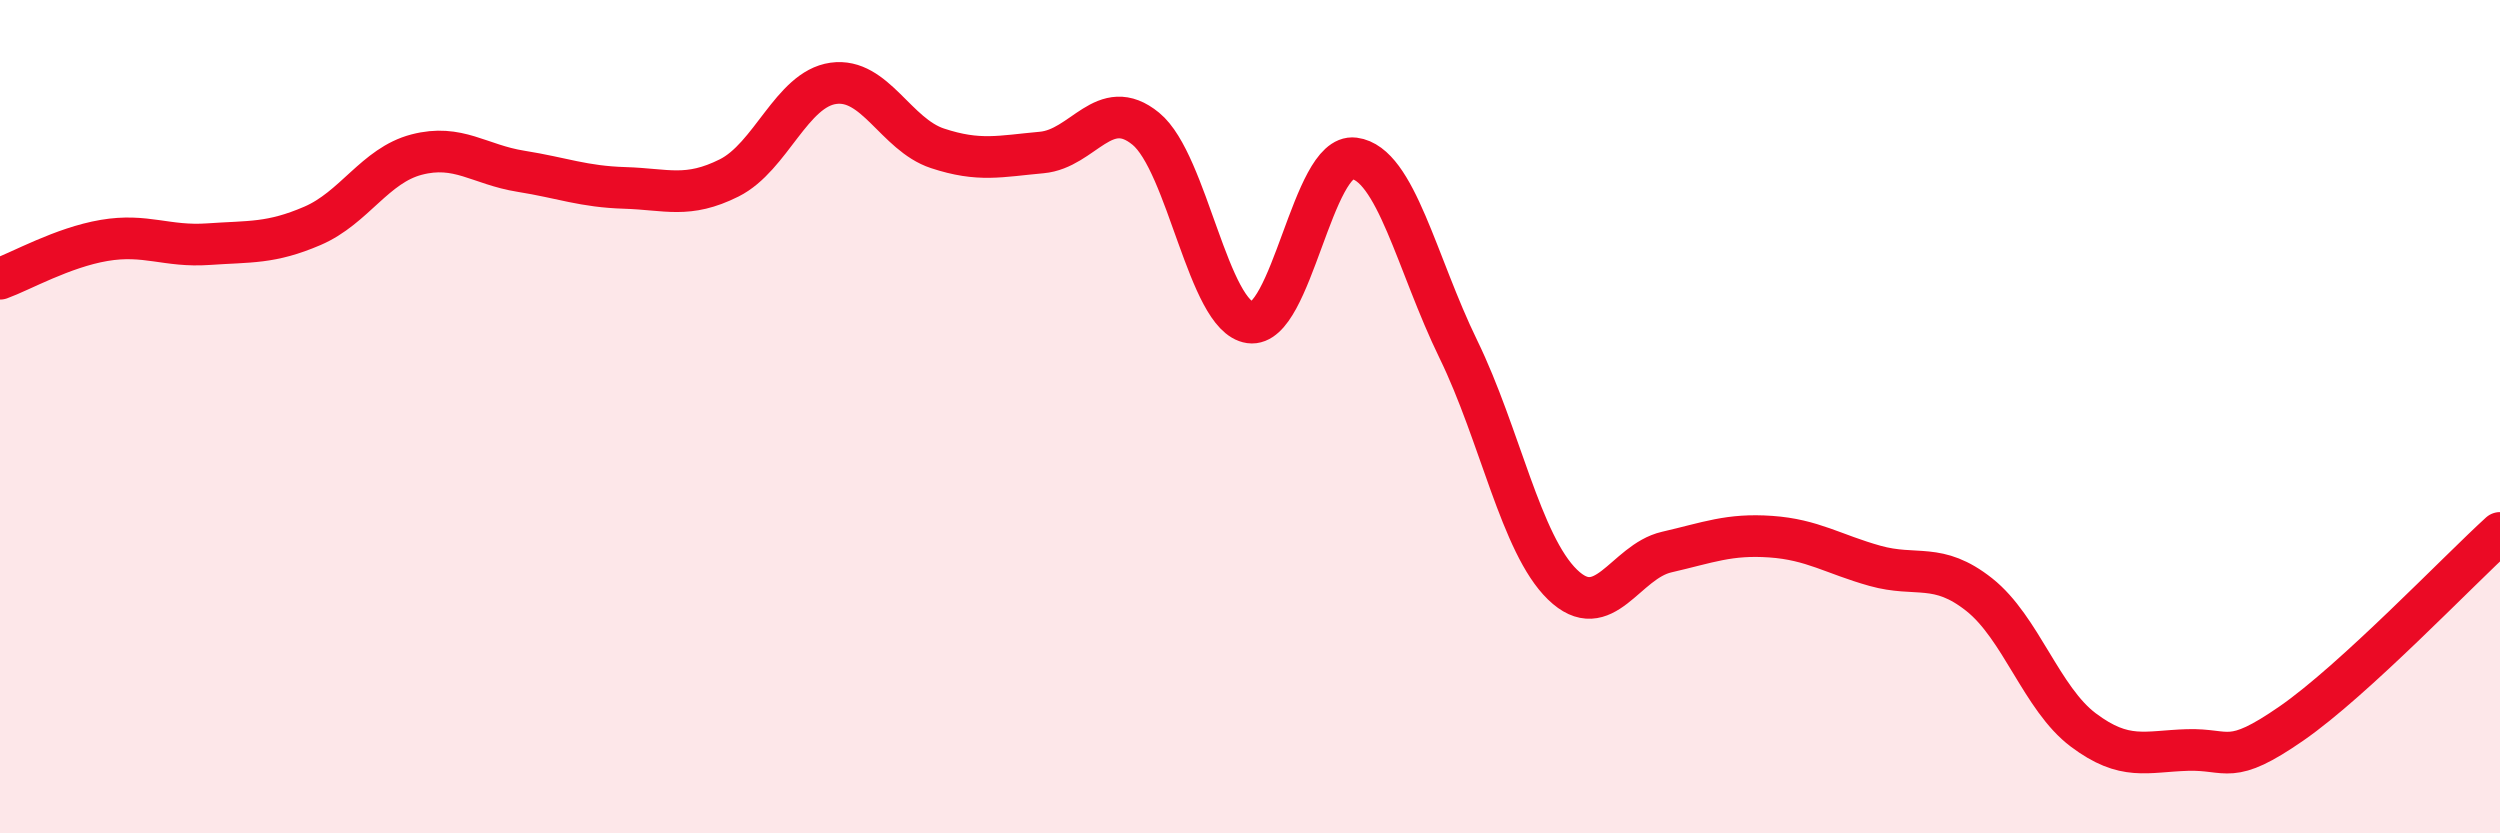
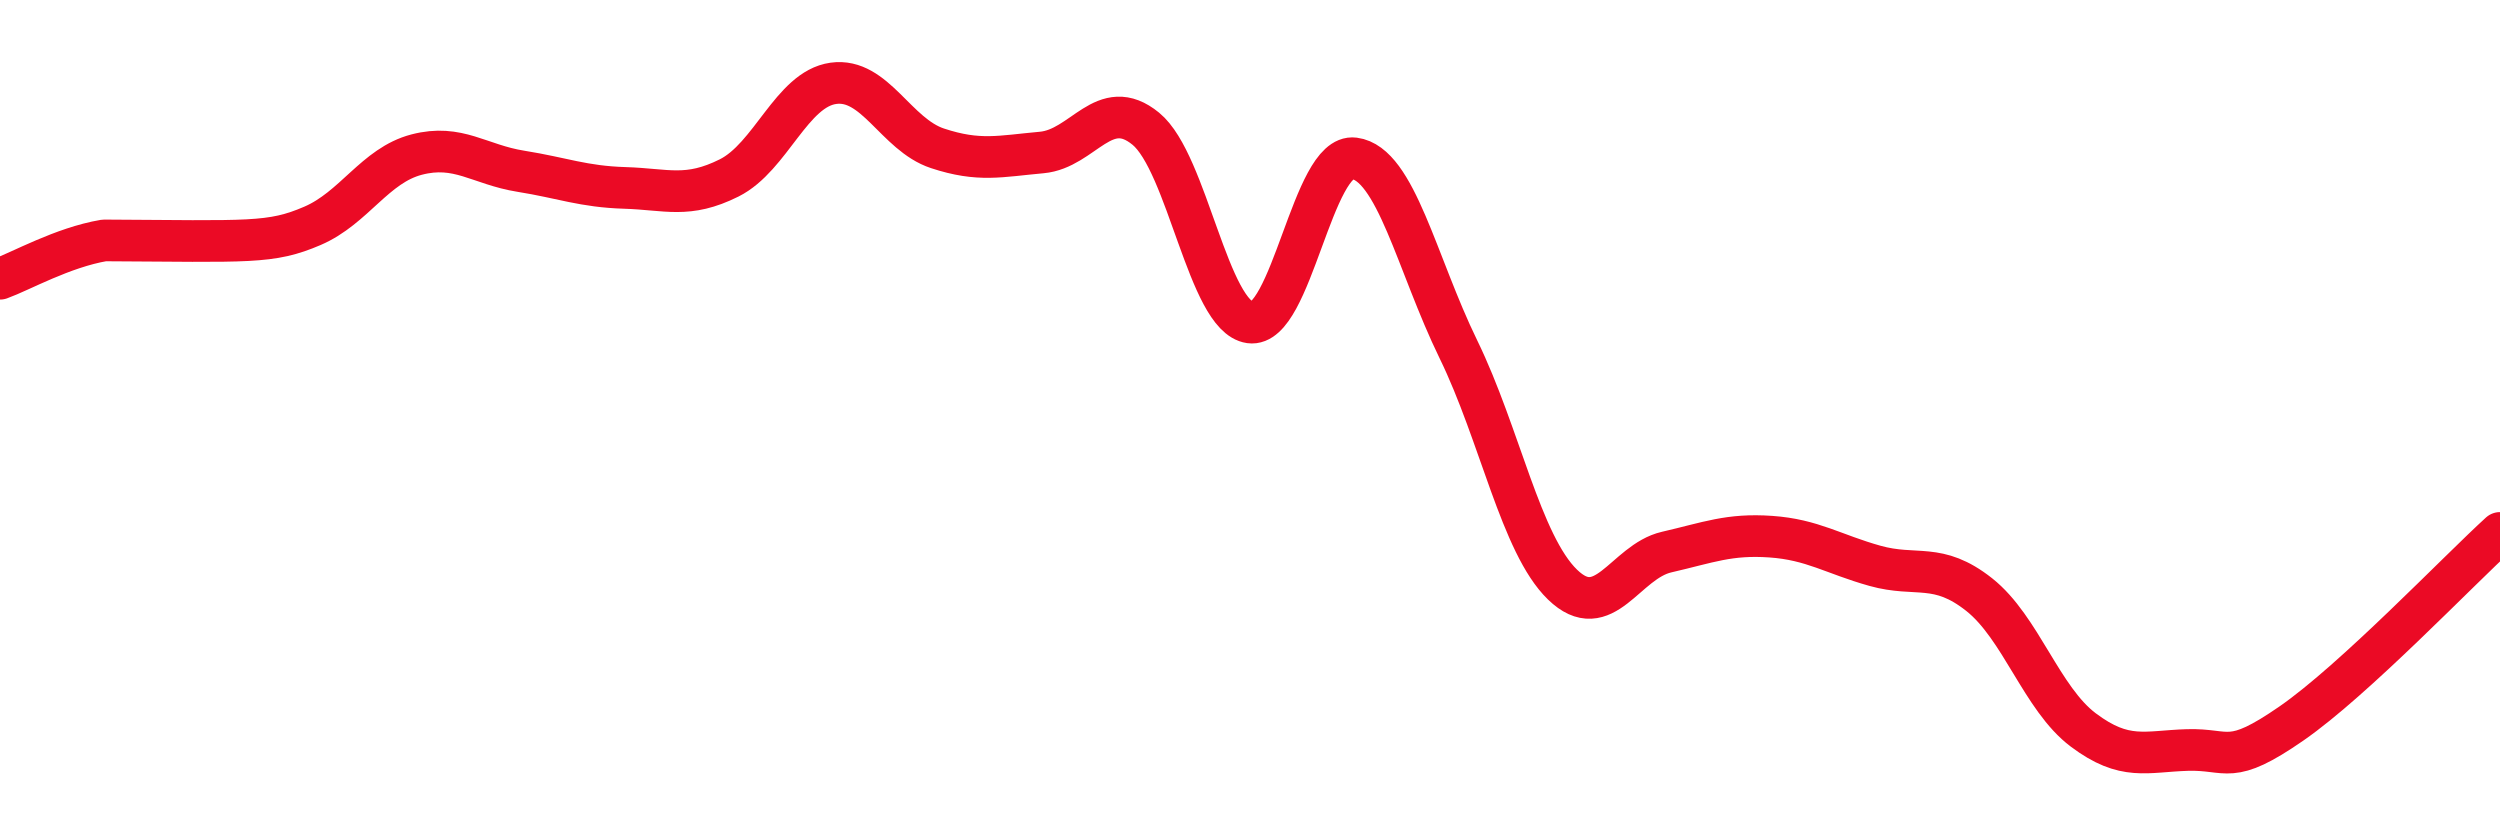
<svg xmlns="http://www.w3.org/2000/svg" width="60" height="20" viewBox="0 0 60 20">
-   <path d="M 0,6.69 C 0.5,6.51 1.5,5.94 2.5,5.77 C 3.5,5.6 4,5.93 5,5.86 C 6,5.79 6.5,5.85 7.5,5.42 C 8.5,4.99 9,3.97 10,3.71 C 11,3.45 11.5,3.95 12.5,4.11 C 13.5,4.27 14,4.48 15,4.51 C 16,4.54 16.5,4.77 17.5,4.27 C 18.5,3.77 19,2.14 20,2 C 21,1.86 21.5,3.23 22.5,3.56 C 23.5,3.89 24,3.75 25,3.66 C 26,3.57 26.5,2.27 27.5,3.09 C 28.5,3.91 29,7.6 30,7.74 C 31,7.88 31.5,3.67 32.5,3.8 C 33.5,3.93 34,6.33 35,8.38 C 36,10.43 36.5,13.06 37.5,14.03 C 38.5,15 39,13.48 40,13.25 C 41,13.02 41.5,12.81 42.5,12.88 C 43.5,12.95 44,13.3 45,13.58 C 46,13.86 46.5,13.48 47.5,14.27 C 48.5,15.06 49,16.77 50,17.52 C 51,18.27 51.5,18.03 52.5,18 C 53.5,17.97 53.5,18.4 55,17.36 C 56.5,16.32 59,13.7 60,12.79L60 20L0 20Z" fill="#EB0A25" opacity="0.1" stroke-linecap="round" stroke-linejoin="round" />
-   <path d="M 0,6.69 C 0.5,6.51 1.5,5.94 2.5,5.77 C 3.5,5.6 4,5.93 5,5.86 C 6,5.79 6.5,5.85 7.5,5.42 C 8.5,4.99 9,3.97 10,3.71 C 11,3.45 11.5,3.95 12.5,4.11 C 13.5,4.27 14,4.48 15,4.51 C 16,4.54 16.5,4.77 17.5,4.27 C 18.5,3.77 19,2.14 20,2 C 21,1.86 21.5,3.23 22.5,3.56 C 23.5,3.89 24,3.75 25,3.66 C 26,3.57 26.5,2.27 27.5,3.09 C 28.5,3.91 29,7.6 30,7.74 C 31,7.88 31.5,3.67 32.5,3.8 C 33.5,3.93 34,6.33 35,8.38 C 36,10.43 36.5,13.06 37.5,14.03 C 38.5,15 39,13.48 40,13.25 C 41,13.02 41.5,12.81 42.5,12.88 C 43.5,12.95 44,13.3 45,13.58 C 46,13.86 46.5,13.48 47.5,14.27 C 48.5,15.06 49,16.77 50,17.52 C 51,18.27 51.5,18.03 52.5,18 C 53.5,17.97 53.5,18.4 55,17.36 C 56.5,16.32 59,13.7 60,12.79" stroke="#EB0A25" stroke-width="1" fill="none" stroke-linecap="round" stroke-linejoin="round" />
+   <path d="M 0,6.69 C 0.5,6.51 1.5,5.94 2.5,5.77 C 6,5.79 6.5,5.85 7.5,5.42 C 8.5,4.99 9,3.97 10,3.71 C 11,3.45 11.5,3.95 12.5,4.11 C 13.5,4.27 14,4.48 15,4.51 C 16,4.54 16.5,4.77 17.5,4.27 C 18.5,3.77 19,2.14 20,2 C 21,1.86 21.5,3.23 22.5,3.56 C 23.5,3.89 24,3.75 25,3.66 C 26,3.57 26.5,2.27 27.5,3.09 C 28.5,3.91 29,7.6 30,7.74 C 31,7.88 31.5,3.67 32.5,3.8 C 33.5,3.93 34,6.33 35,8.38 C 36,10.43 36.5,13.06 37.5,14.03 C 38.5,15 39,13.48 40,13.25 C 41,13.02 41.5,12.81 42.5,12.88 C 43.5,12.95 44,13.3 45,13.58 C 46,13.86 46.5,13.48 47.5,14.27 C 48.5,15.06 49,16.77 50,17.52 C 51,18.27 51.5,18.03 52.5,18 C 53.5,17.97 53.5,18.4 55,17.36 C 56.5,16.32 59,13.7 60,12.79" stroke="#EB0A25" stroke-width="1" fill="none" stroke-linecap="round" stroke-linejoin="round" />
</svg>